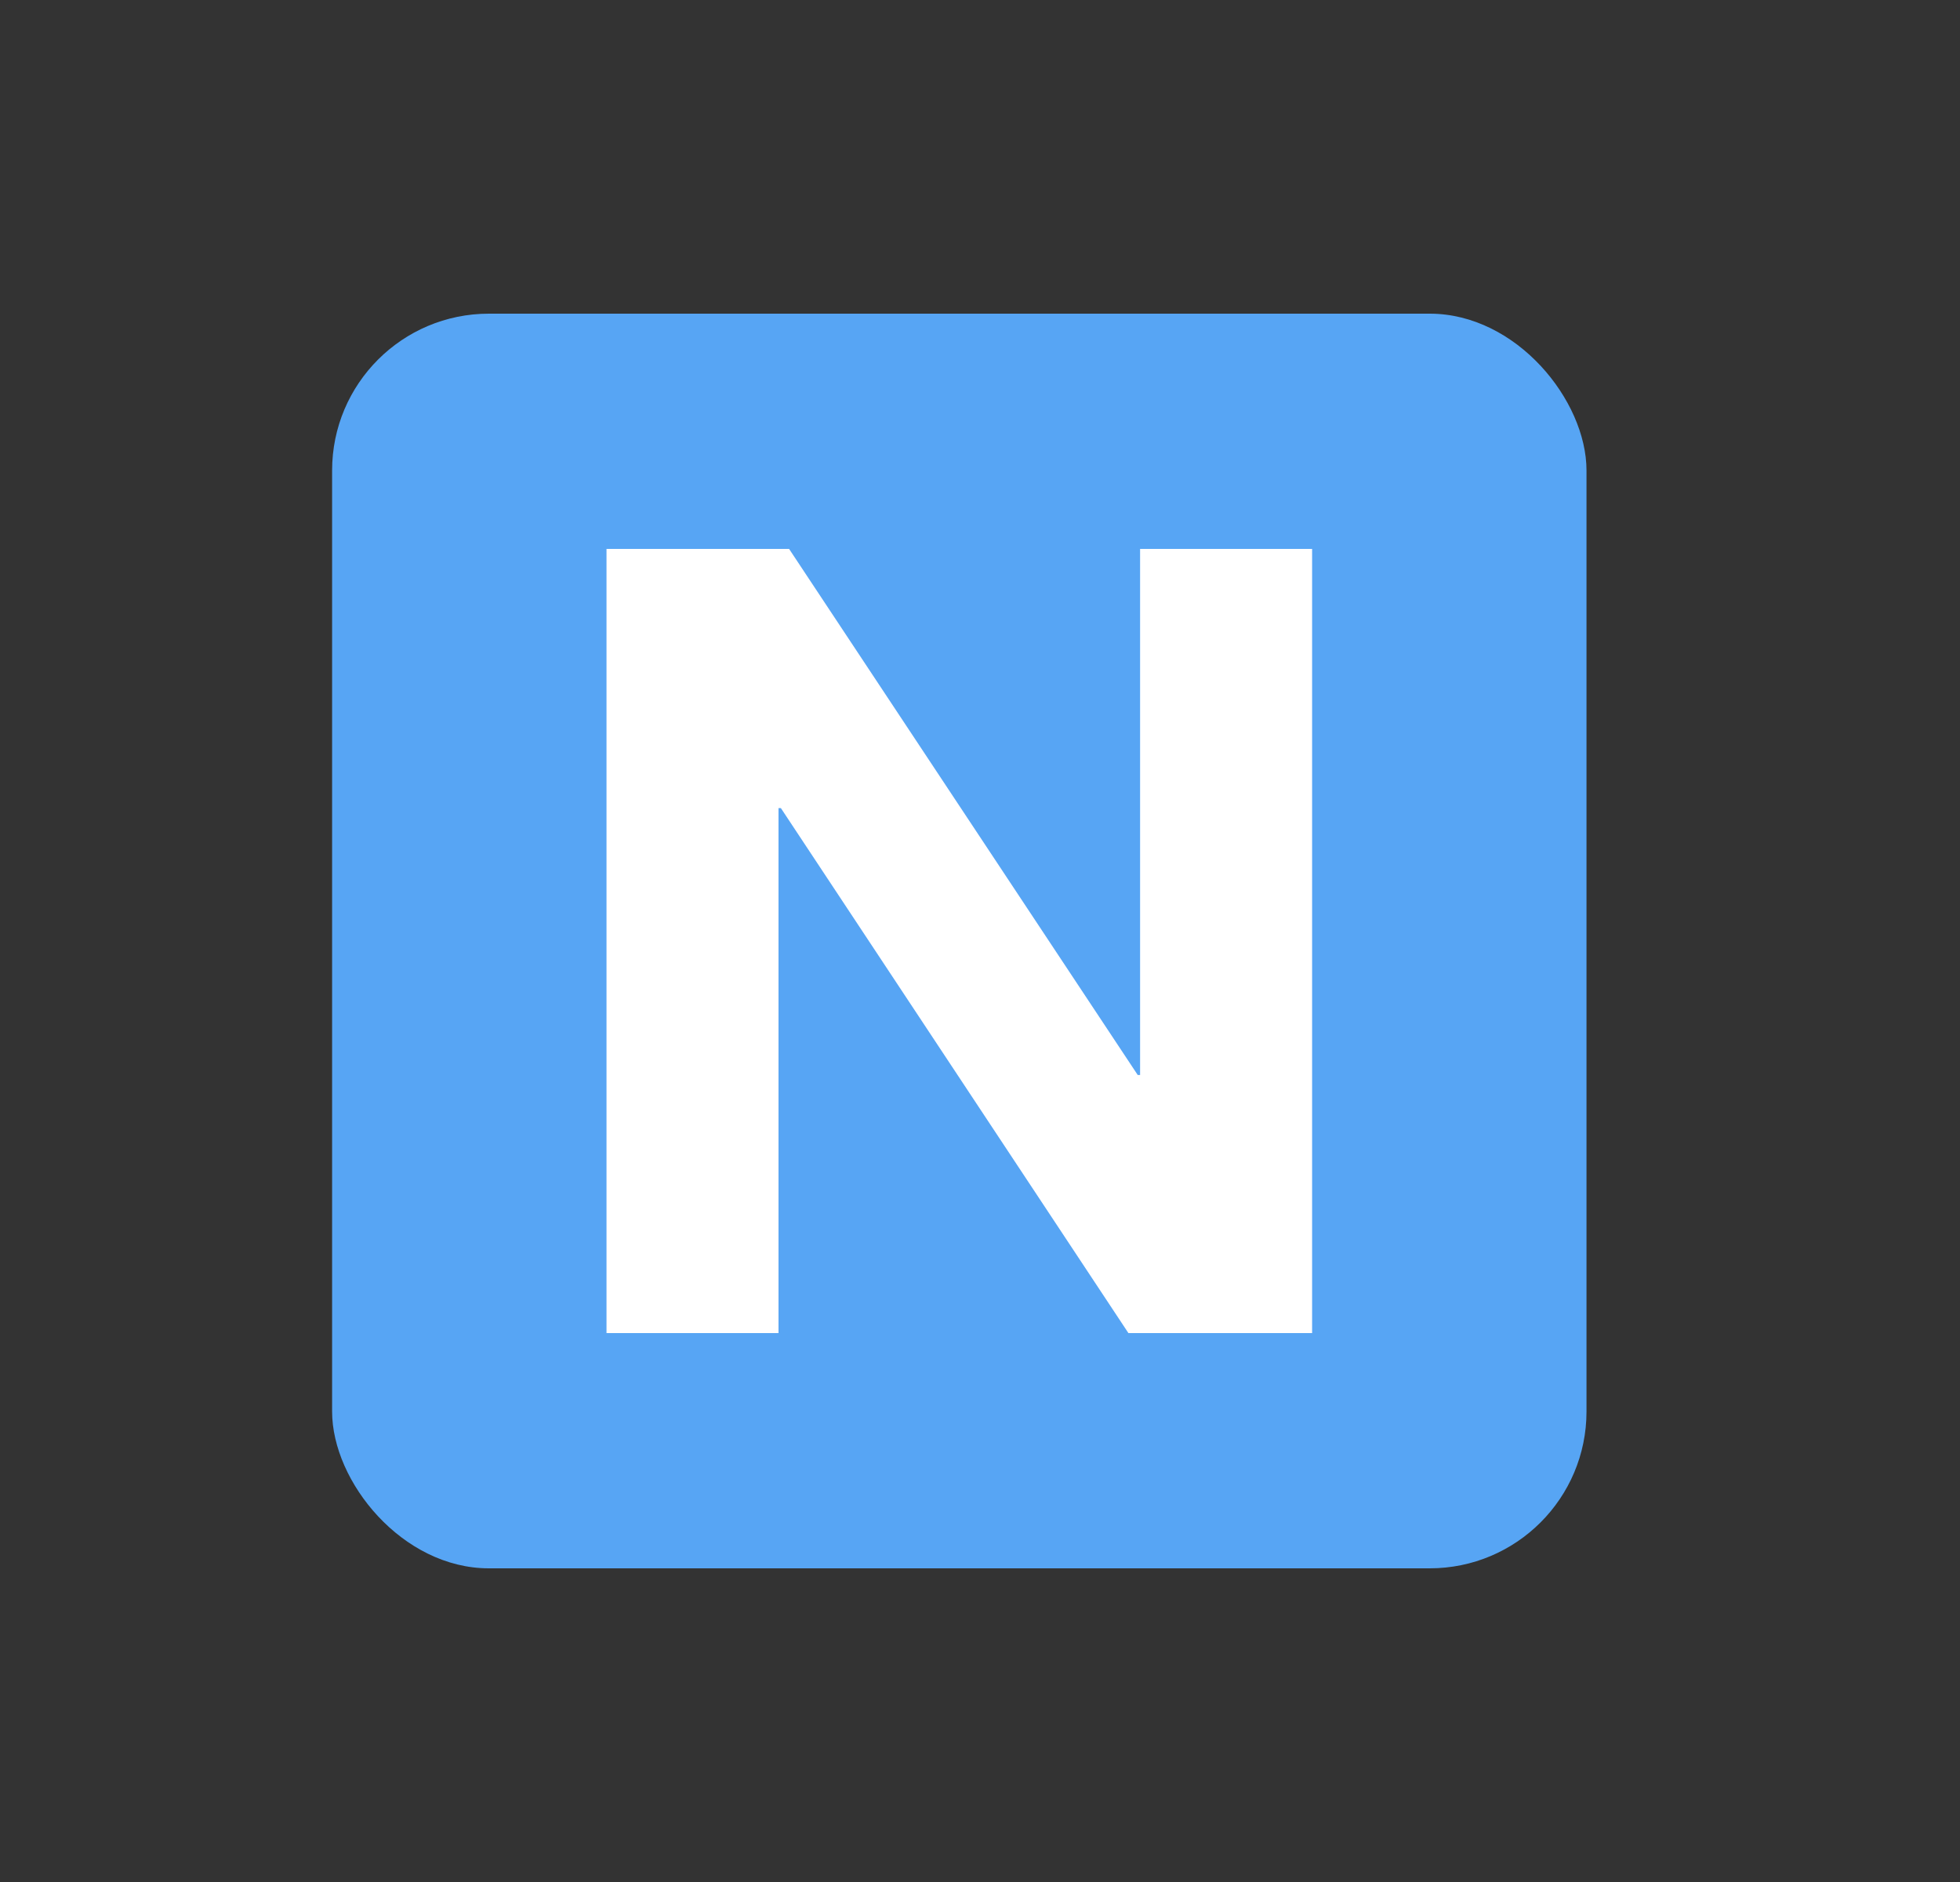
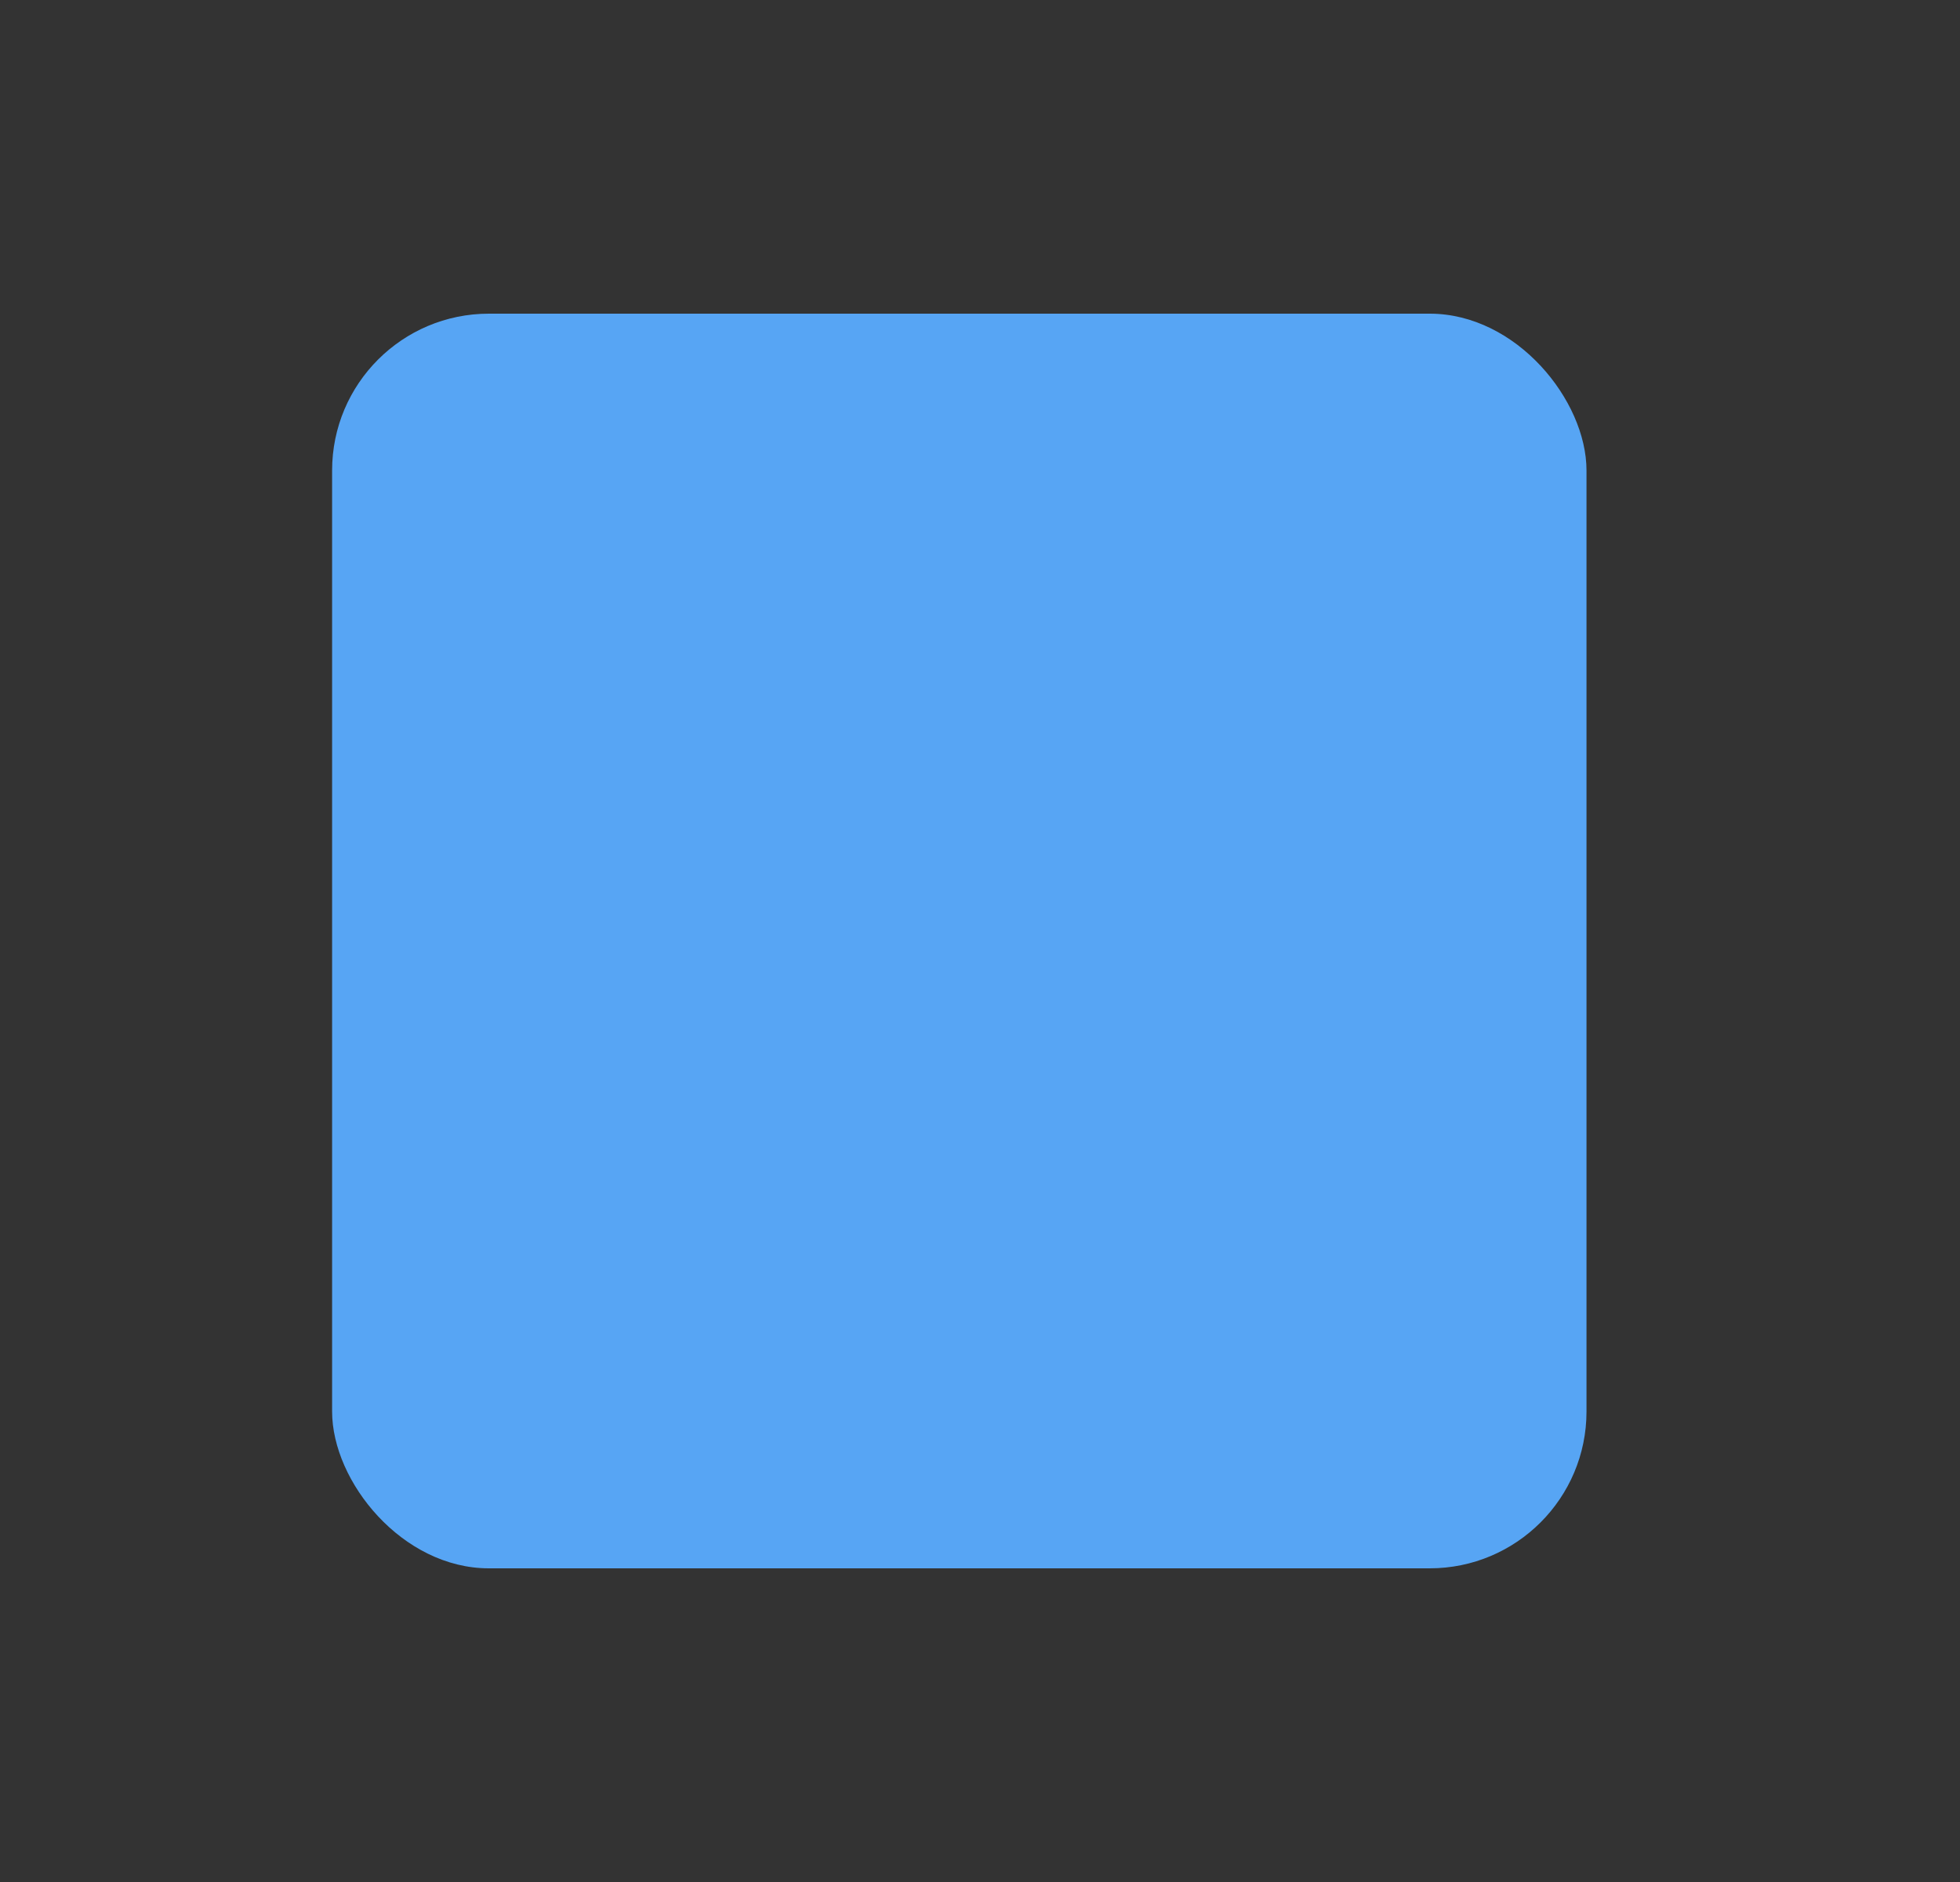
<svg xmlns="http://www.w3.org/2000/svg" width="25" height="24" viewBox="0 0 25 24" fill="none">
  <rect x="0" y="0" width="25" height="24" fill="#333333" stroke="none" />
  <rect x="4.236" y="4" width="16" height="16" rx="2" fill="#57A5F4" />
-   <path d="M7.736 7H10.065L14.512 13.709H14.542V7H16.736V17H14.393L9.96 10.305H9.93V17H7.736V7Z" fill="white" />
</svg>